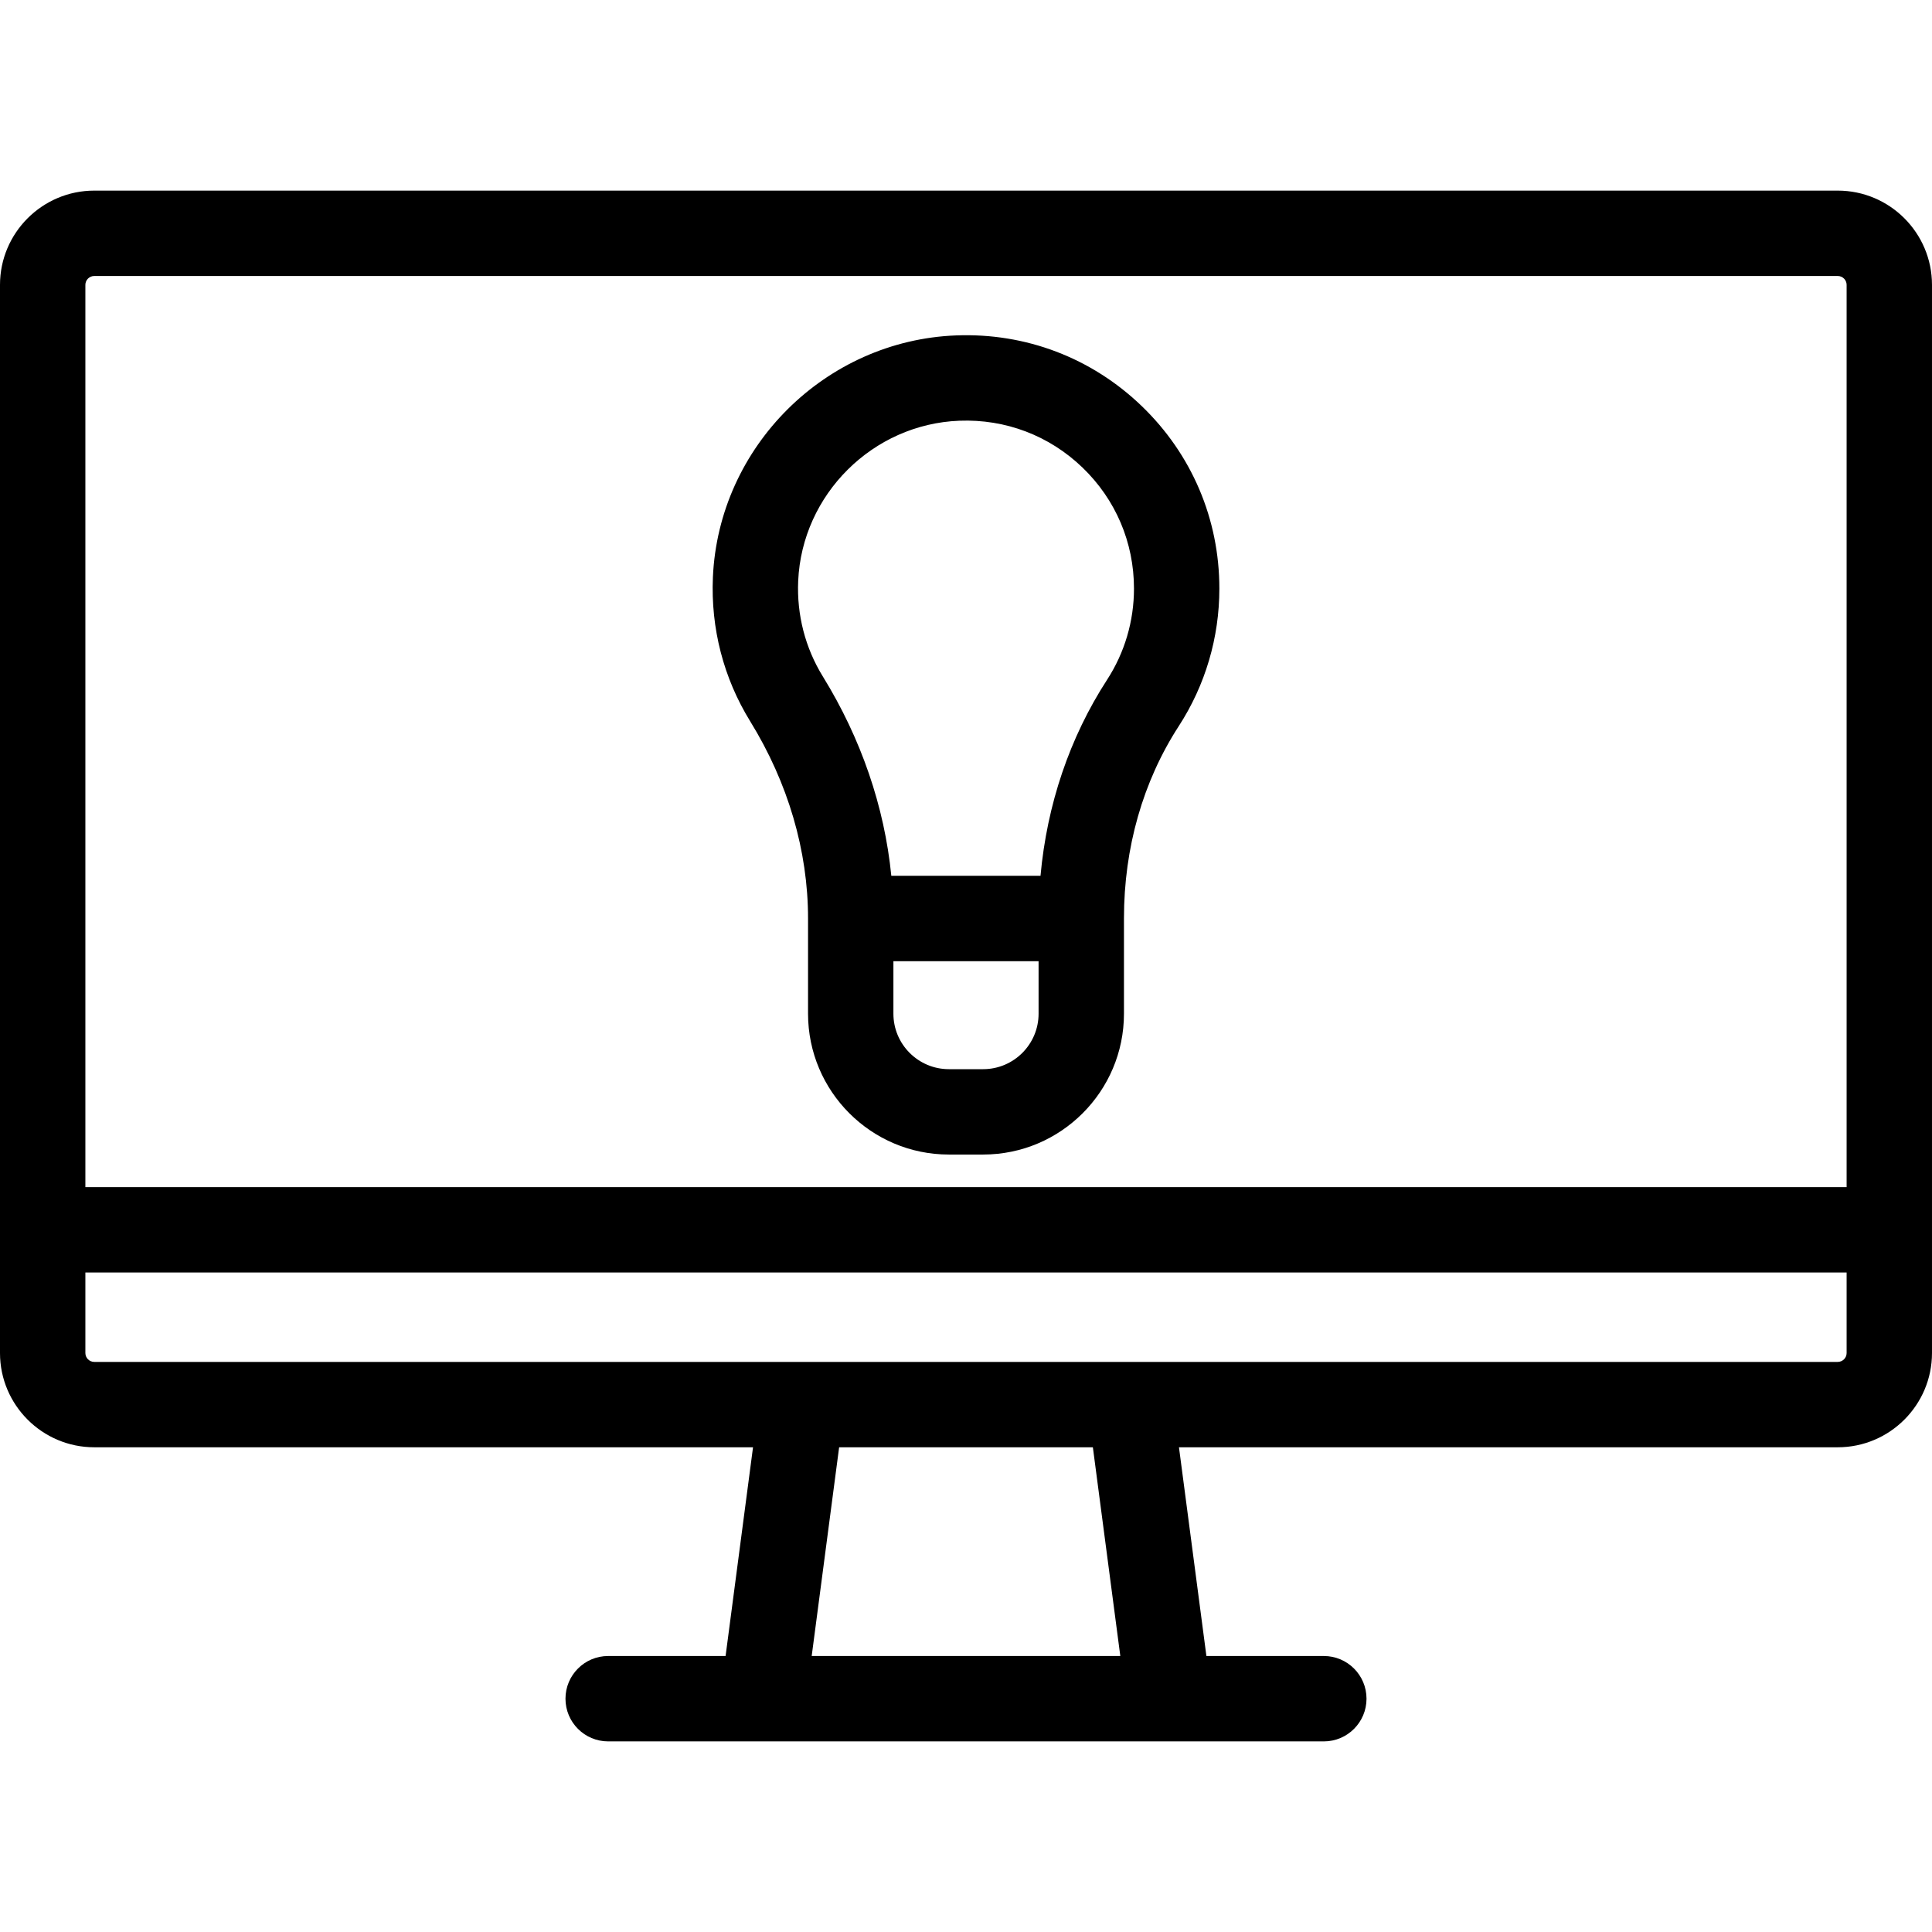
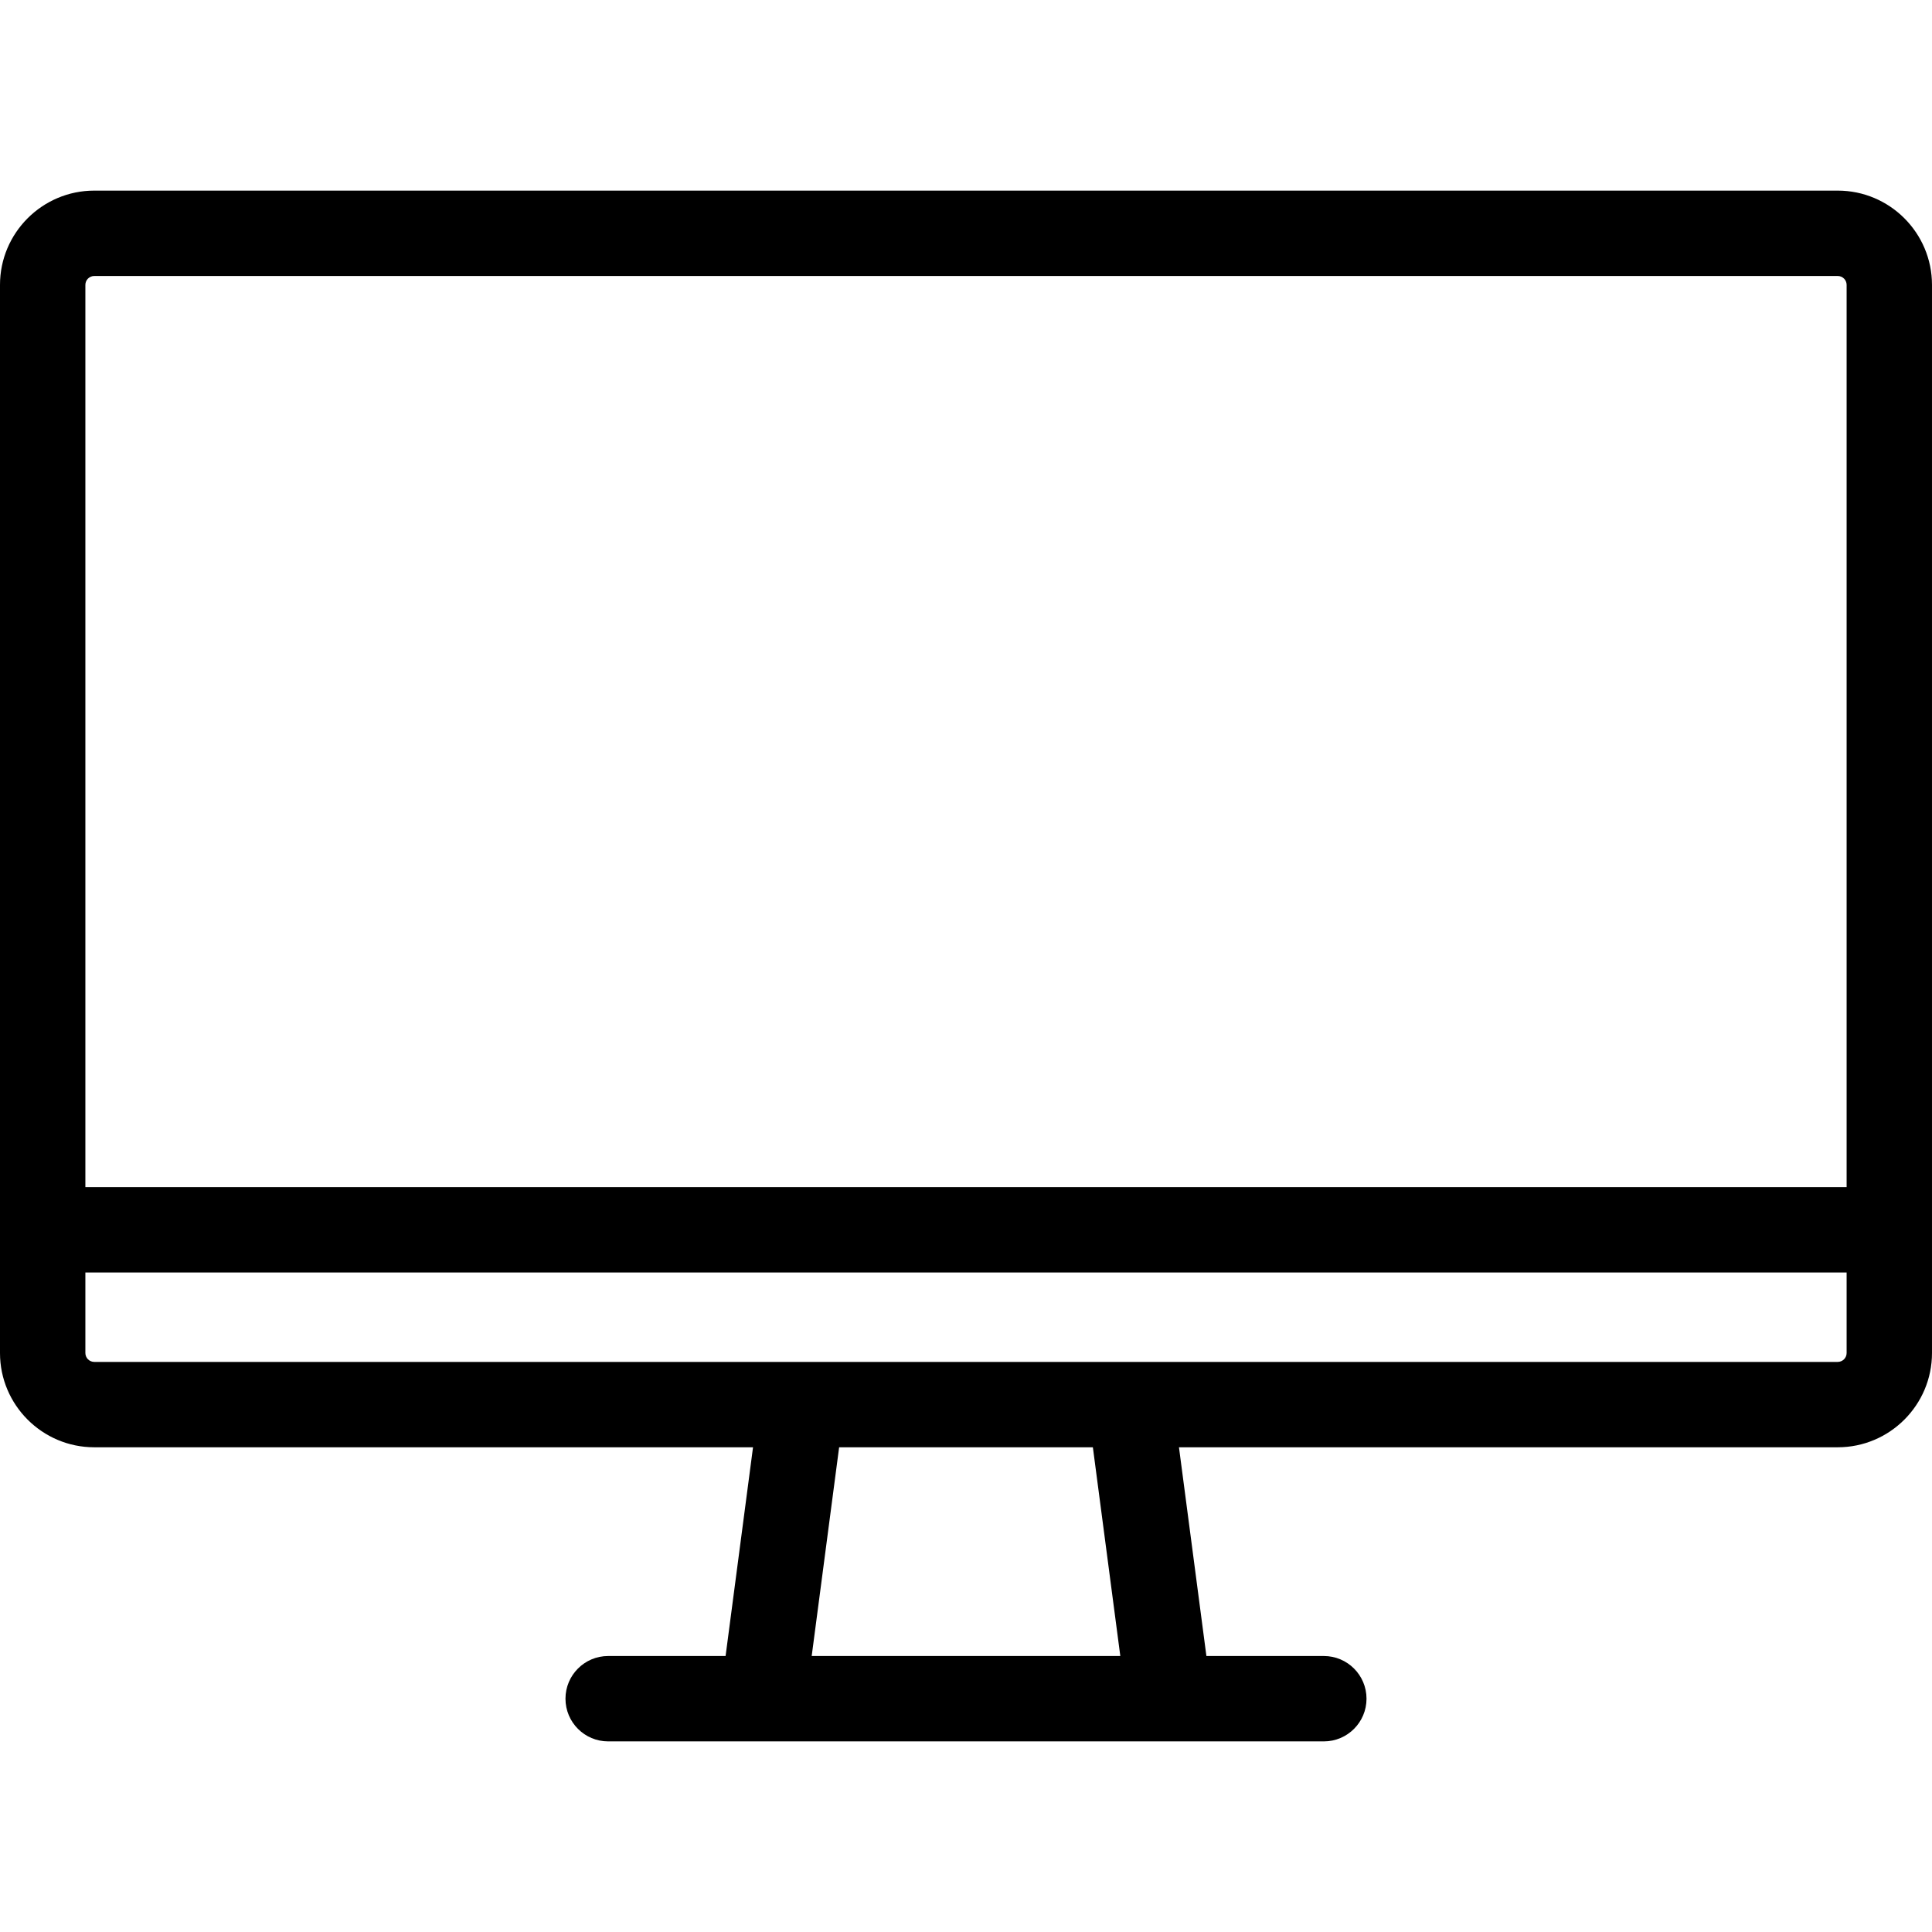
<svg xmlns="http://www.w3.org/2000/svg" fill="#000000" height="800px" width="800px" version="1.1" viewBox="0 0 452.593 452.593" enable-background="new 0 0 452.593 452.593">
  <g>
    <path d="m430.511,44.654h-408.429c-12.176,0-22.082,9.906-22.082,22.082v250.224c0,12.176 9.906,22.082 22.082,22.082h154.323l-6.428,48.898h-27.506c-5.523,0-10,4.477-10,10s4.477,10 10,10h167.651c5.523,0 10-4.477 10-10s-4.477-10-10-10h-27.506l-6.428-48.898h154.323c12.176,0 22.082-9.906 22.082-22.082v-250.224c5.68434e-14-12.176-9.905-22.082-22.082-22.082zm-408.429,20h408.429c1.148,0 2.082,0.934 2.082,2.082v211.359h-412.593v-211.359c0-1.148 0.934-2.082 2.082-2.082zm240.363,323.285h-72.296l6.428-48.898h59.44l6.428,48.898zm168.066-68.897h-408.429c-1.148,0-2.082-0.934-2.082-2.082v-18.865h412.593v18.865c0,1.147-0.934,2.082-2.082,2.082z" />
-     <path d="m189.293,215.168v22.305c0,18.192 14.8,32.992 32.992,32.992h8.024c18.192,0 32.992-14.8 32.992-32.992v-22.305c0-0.007-0.001-0.014-0.001-0.021s0.001-0.014 0.001-0.021c0-16.496 4.438-32.062 12.835-45.017 6.223-9.601 9.513-20.744 9.513-32.227 0-16.285-6.463-31.473-18.199-42.768-11.73-11.29-27.168-17.17-43.474-16.539-30.607,1.173-55.632,26.058-56.971,56.654-0.523,11.955 2.497,23.622 8.734,33.741 8.867,14.385 13.554,30.345 13.554,46.198zm54.007,22.306c0,7.164-5.828,12.992-12.992,12.992h-8.024c-7.164,0-12.992-5.828-12.992-12.992v-12.305h34.008v12.305zm-56.316-101.37c0.888-20.275 17.473-36.767 37.756-37.543 10.826-0.417 21.063,3.479 28.84,10.964 7.782,7.49 12.068,17.561 12.068,28.358 0,7.613-2.177,14.995-6.295,21.348-8.77,13.53-14.087,29.239-15.602,45.938h-34.951c-1.599-16.166-7.063-32.135-16.037-46.693-4.128-6.697-6.126-14.433-5.779-22.372z" />
  </g>
</svg>